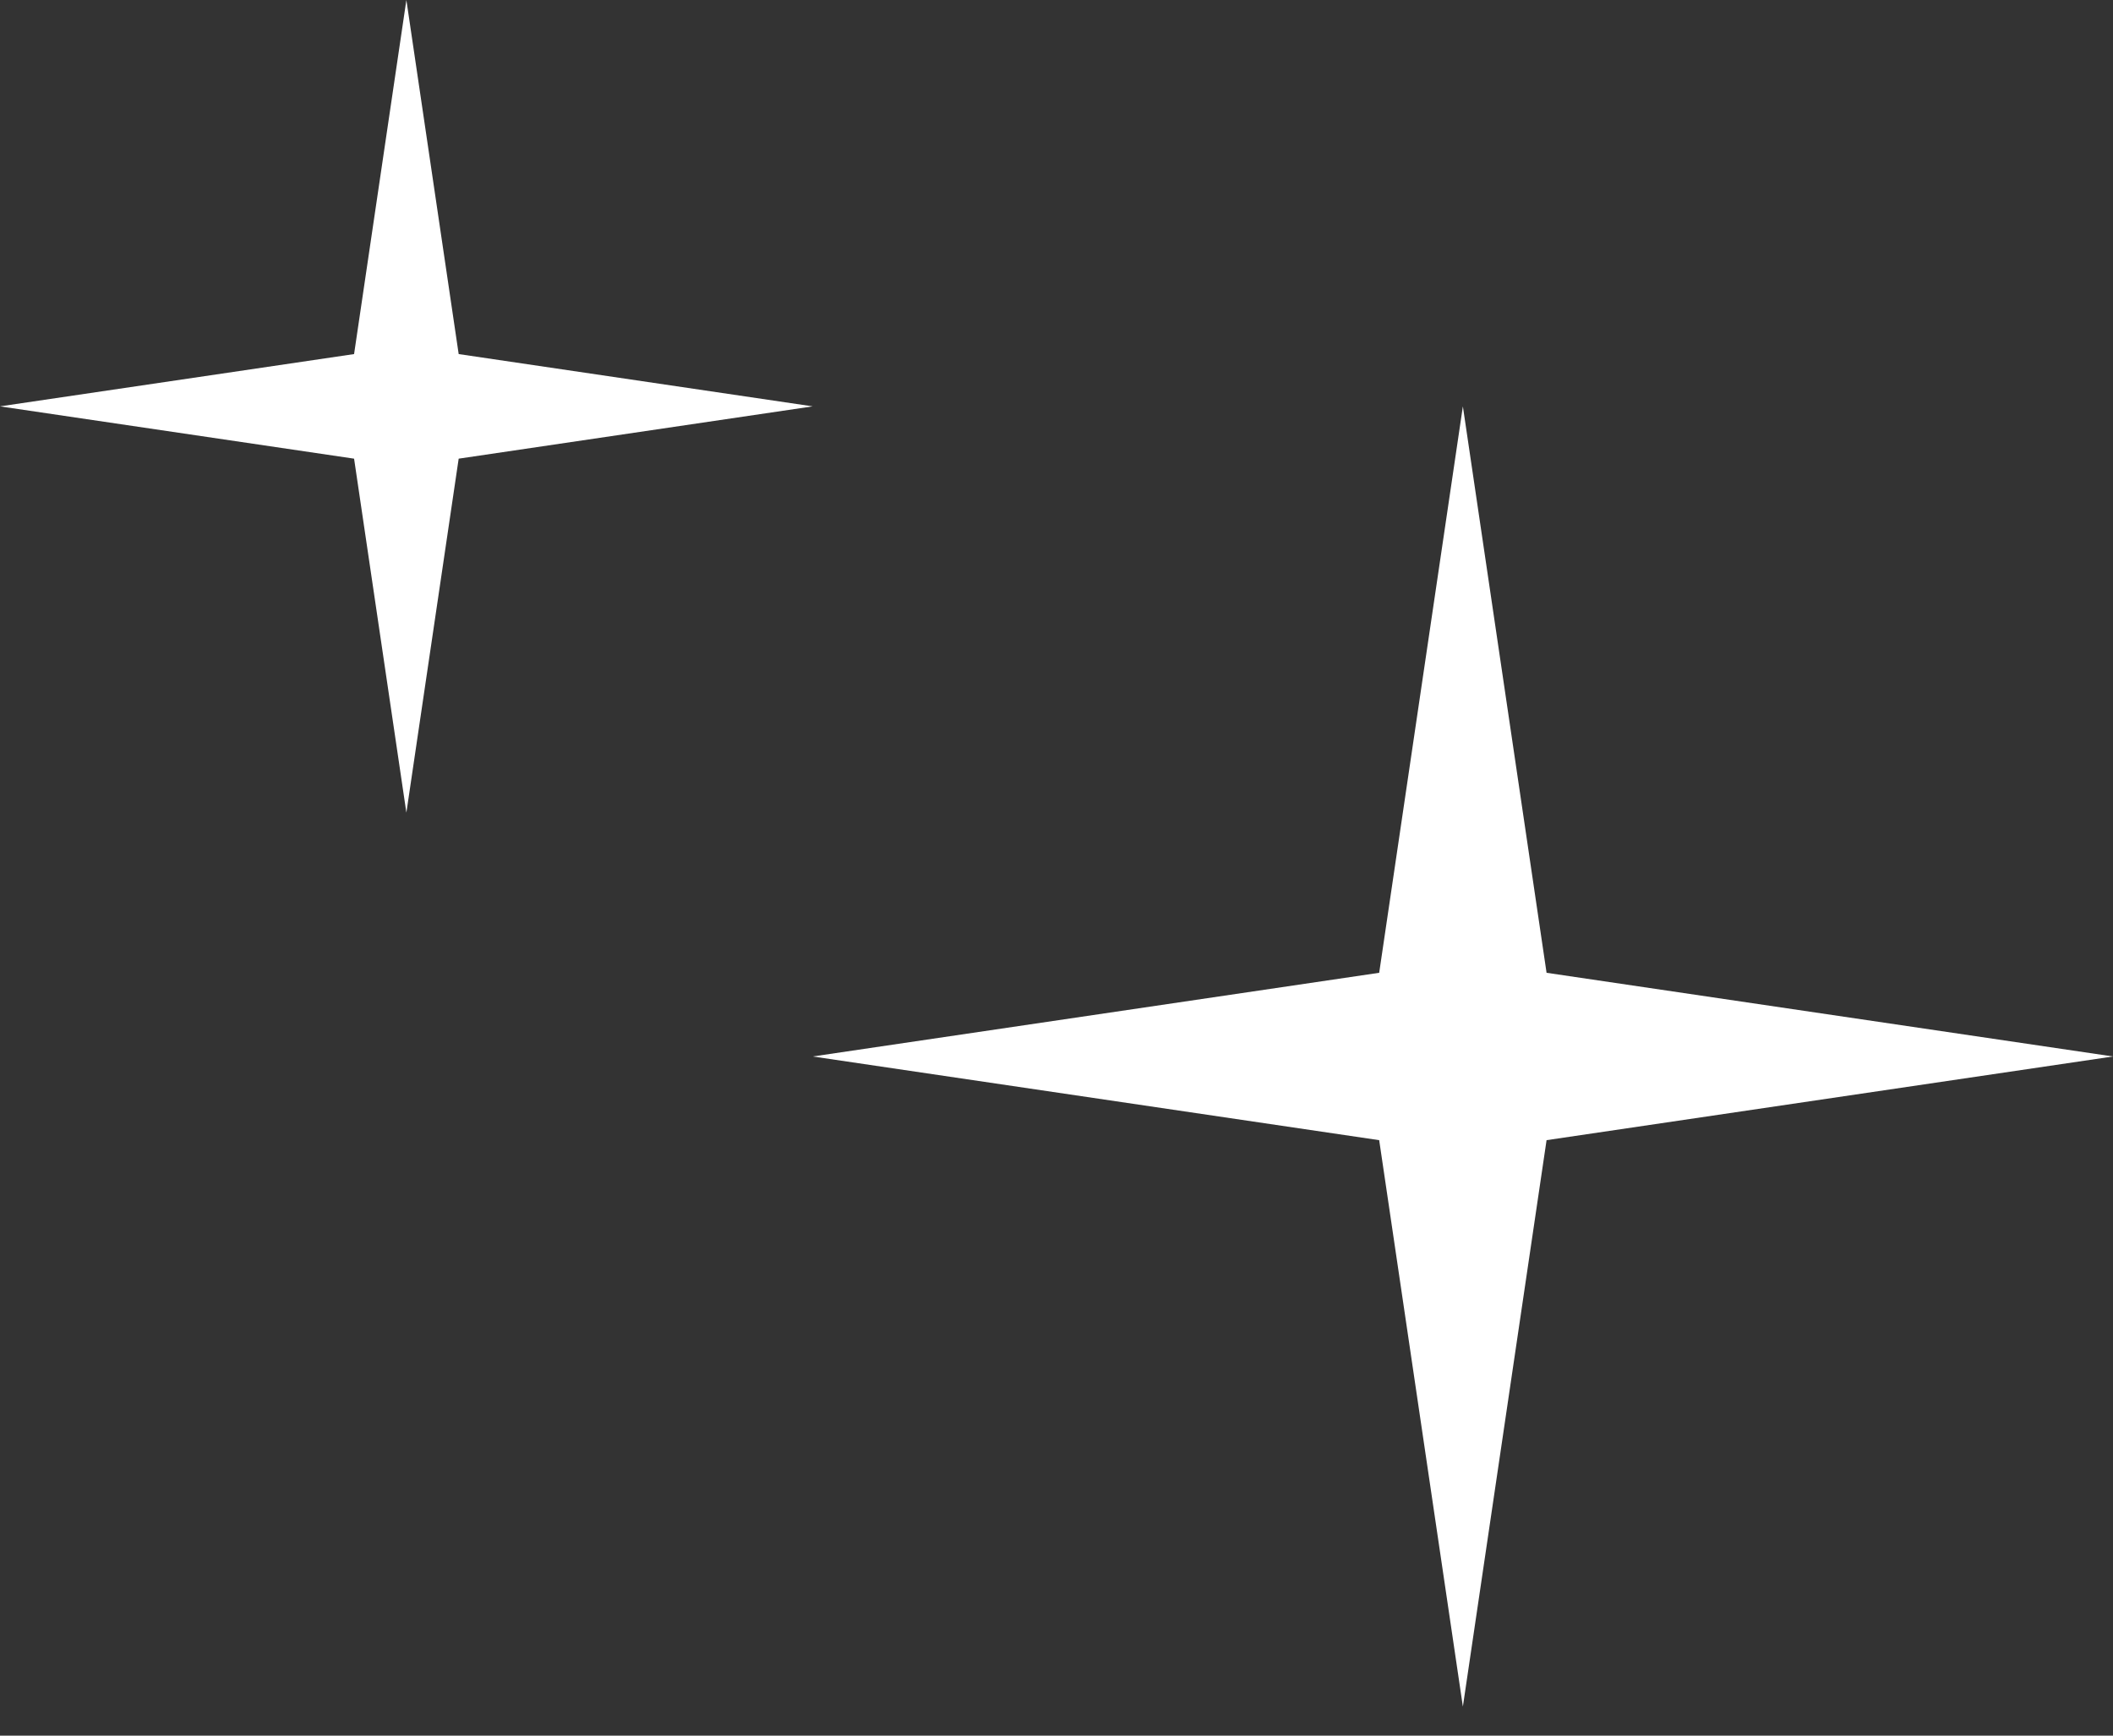
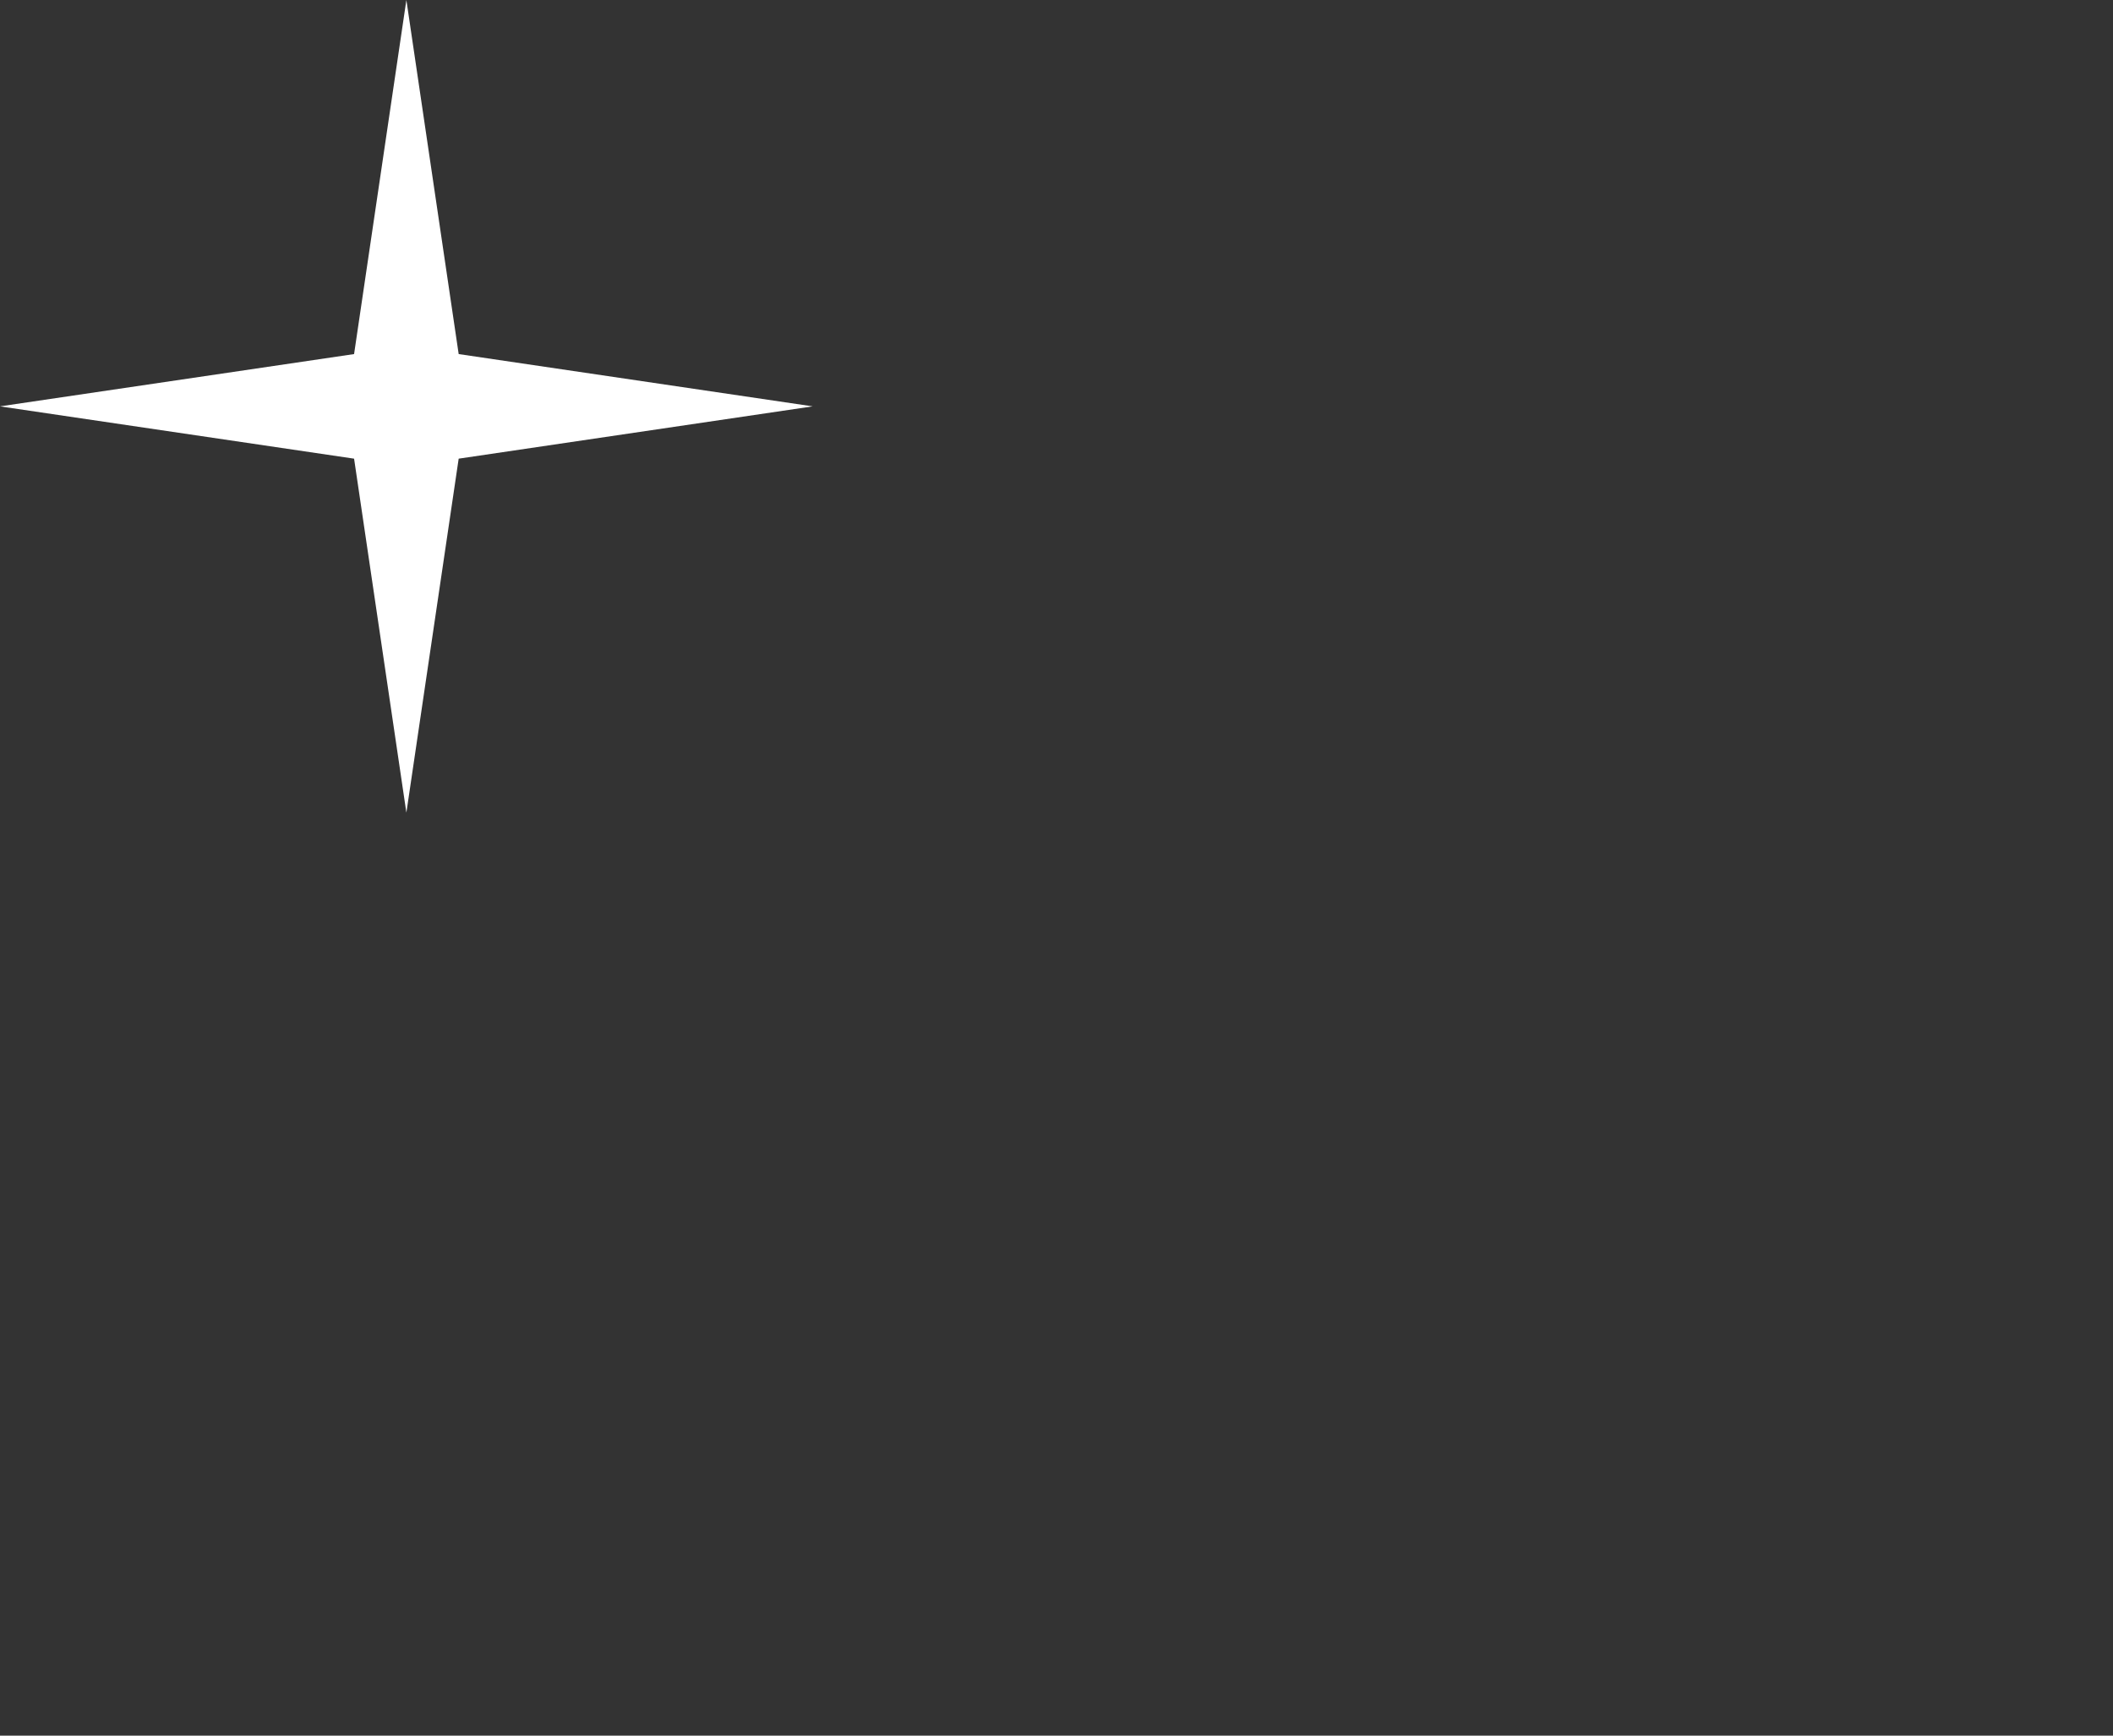
<svg xmlns="http://www.w3.org/2000/svg" width="28" height="23" viewBox="0 0 28 23" fill="none">
  <rect x="0" y="0" width="28" height="23" fill="#333333" stroke="none" />
-   <path d="M19.385 5.385L20.494 12.891L28 14L20.494 15.109L19.385 22.615L18.276 15.109L10.77 14L18.276 12.891L19.385 5.385Z" fill="white" />
  <path d="M5.385 0L6.078 4.692L10.769 5.385L6.078 6.078L5.385 10.769L4.692 6.078L0 5.385L4.692 4.692L5.385 0Z" fill="white" />
</svg>